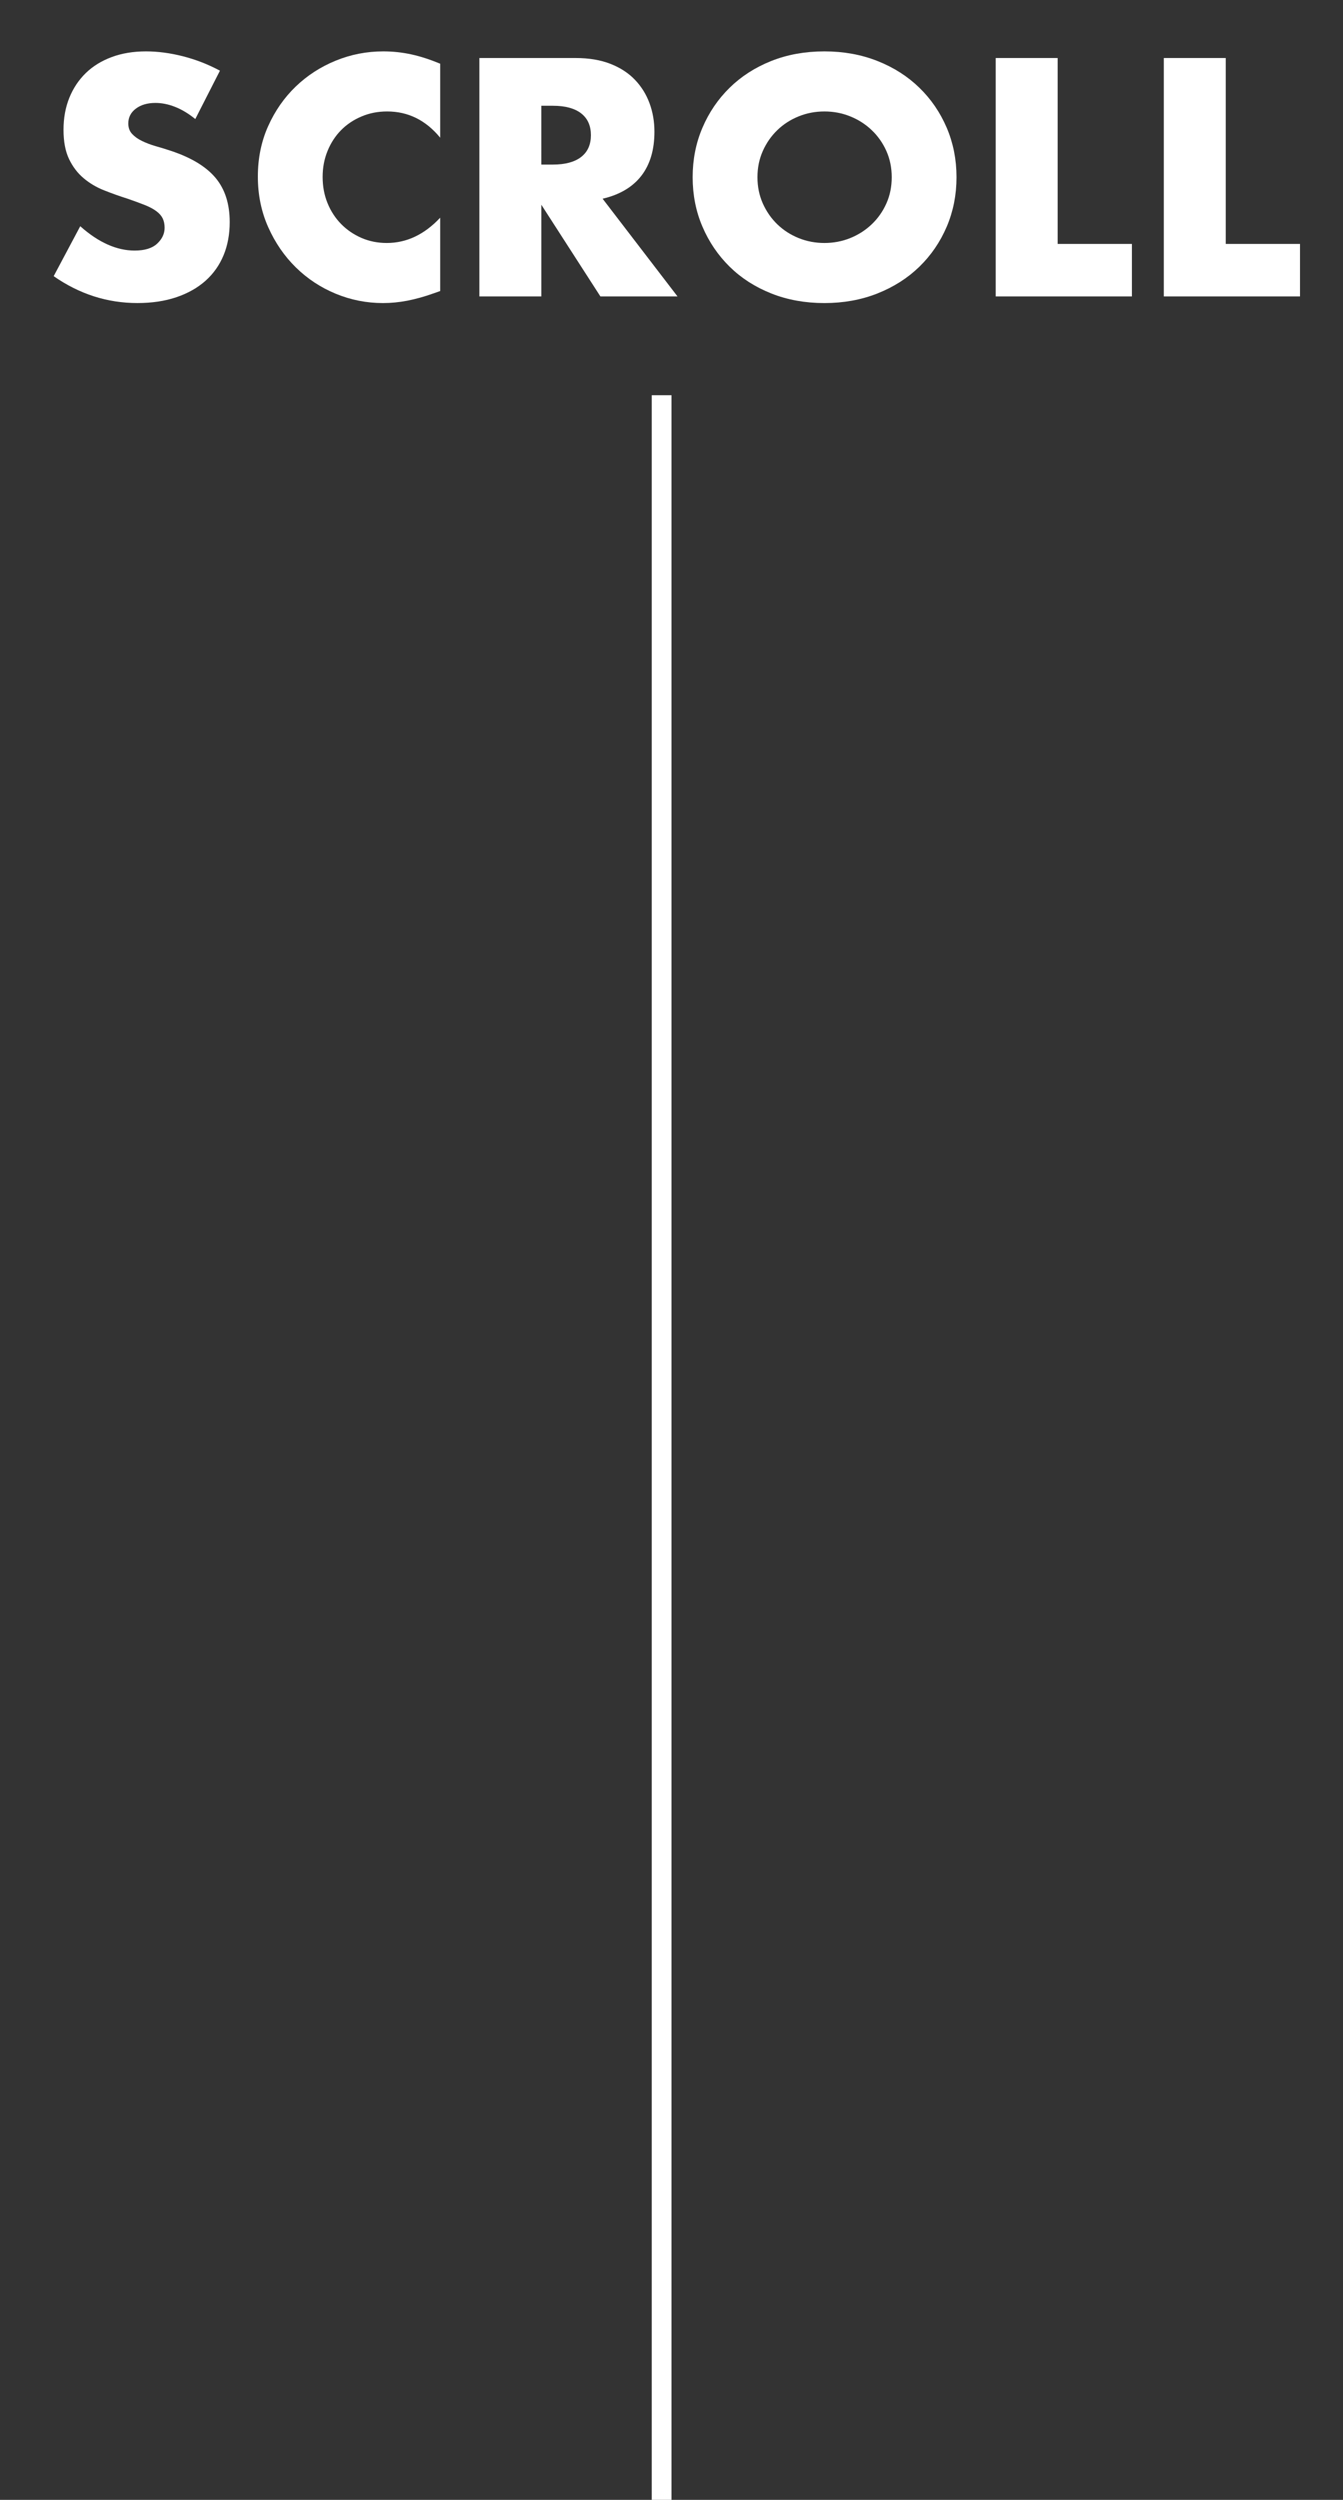
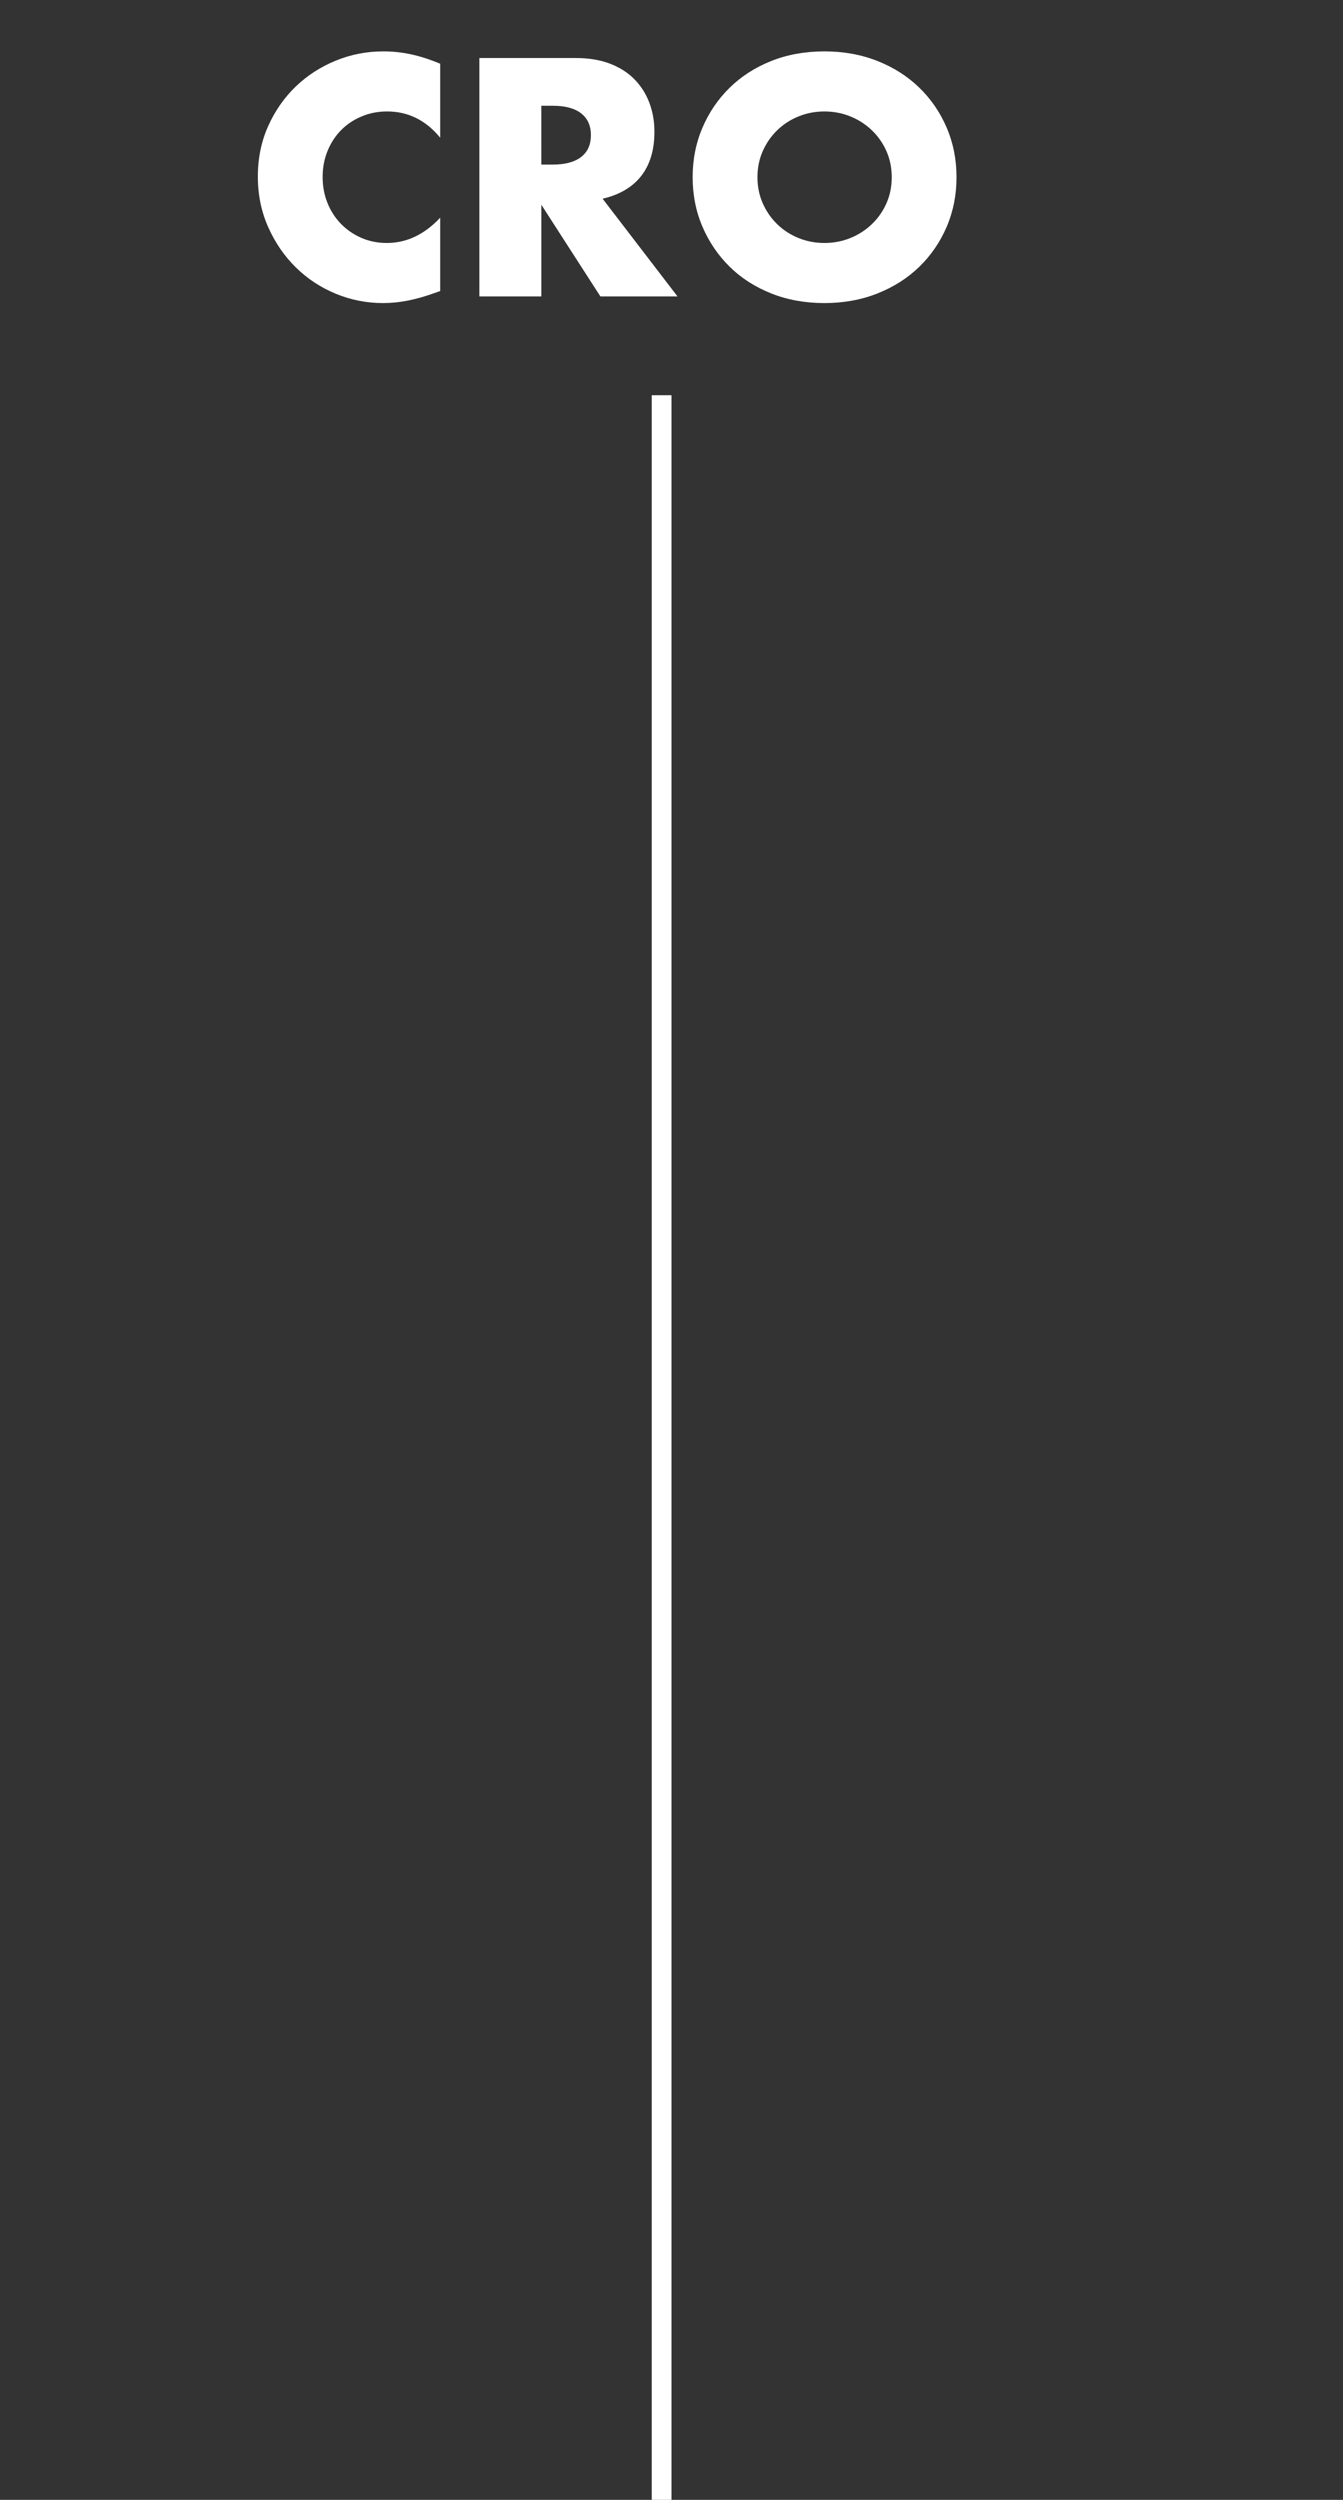
<svg xmlns="http://www.w3.org/2000/svg" version="1.1" id="レイヤー_1" x="0px" y="0px" width="68px" height="126.5px" viewBox="0 0 68 126.5" enable-background="new 0 0 68 126.5" xml:space="preserve">
  <rect x="0" y="0" width="68" height="126.5" fill="#333333" stroke="none" />
  <g>
    <g>
-       <path fill="#FFFFFF" d="M9.888,6.024C9.547,5.747,9.205,5.541,8.864,5.408c-0.342-0.134-0.672-0.2-0.992-0.2    c-0.405,0-0.736,0.096-0.992,0.288S6.496,5.938,6.496,6.248c0,0.214,0.063,0.39,0.192,0.528c0.128,0.139,0.296,0.259,0.504,0.359    C7.4,7.237,7.635,7.325,7.896,7.4c0.261,0.074,0.52,0.154,0.775,0.239c1.024,0.342,1.773,0.798,2.248,1.368    c0.475,0.571,0.712,1.314,0.712,2.232c0,0.618-0.104,1.179-0.312,1.68c-0.208,0.502-0.513,0.931-0.912,1.288    c-0.4,0.357-0.891,0.635-1.473,0.832c-0.581,0.197-1.239,0.296-1.976,0.296c-1.525,0-2.938-0.453-4.24-1.36l1.345-2.527    c0.469,0.416,0.933,0.726,1.392,0.928c0.458,0.203,0.912,0.304,1.36,0.304c0.512,0,0.893-0.117,1.144-0.352s0.376-0.501,0.376-0.8    c0-0.182-0.032-0.339-0.096-0.473c-0.064-0.133-0.171-0.256-0.32-0.367c-0.149-0.112-0.344-0.217-0.584-0.312    s-0.53-0.202-0.872-0.32C6.059,9.928,5.661,9.787,5.272,9.632c-0.39-0.154-0.736-0.359-1.04-0.616    C3.928,8.76,3.683,8.438,3.496,8.048c-0.187-0.389-0.28-0.883-0.28-1.479c0-0.598,0.099-1.139,0.296-1.624    s0.475-0.901,0.832-1.248S5.139,3.08,5.656,2.888C6.173,2.696,6.752,2.6,7.392,2.6c0.598,0,1.222,0.083,1.872,0.248    c0.65,0.166,1.274,0.408,1.872,0.729L9.888,6.024z" />
      <path fill="#FFFFFF" d="M22.288,6.968C21.562,6.083,20.666,5.64,19.6,5.64c-0.469,0-0.903,0.086-1.304,0.257    c-0.4,0.17-0.744,0.402-1.032,0.695c-0.288,0.294-0.515,0.643-0.68,1.048c-0.166,0.406-0.248,0.843-0.248,1.312    c0,0.479,0.082,0.923,0.248,1.328c0.165,0.405,0.395,0.757,0.688,1.056c0.294,0.299,0.638,0.533,1.032,0.704    s0.821,0.256,1.28,0.256c1.003,0,1.904-0.427,2.704-1.28v3.712l-0.32,0.112c-0.479,0.171-0.928,0.296-1.344,0.376    s-0.827,0.12-1.232,0.12c-0.832,0-1.629-0.157-2.392-0.472s-1.435-0.758-2.016-1.328c-0.582-0.57-1.049-1.248-1.4-2.032    s-0.528-1.64-0.528-2.568c0-0.928,0.174-1.778,0.521-2.552s0.811-1.439,1.392-2c0.581-0.56,1.256-0.997,2.024-1.312    C17.76,2.758,18.565,2.6,19.408,2.6c0.479,0,0.952,0.051,1.416,0.152s0.952,0.259,1.464,0.472V6.968z" />
      <path fill="#FFFFFF" d="M34.304,15h-3.904l-2.991-4.64V15h-3.137V2.936h4.88c0.673,0,1.259,0.1,1.761,0.297    c0.501,0.197,0.914,0.467,1.239,0.808c0.326,0.342,0.571,0.736,0.736,1.184c0.165,0.448,0.248,0.929,0.248,1.44    c0,0.917-0.222,1.661-0.664,2.232c-0.442,0.57-1.096,0.957-1.96,1.159L34.304,15z M27.408,8.328H28    c0.618,0,1.093-0.128,1.424-0.384c0.33-0.256,0.496-0.624,0.496-1.104c0-0.479-0.166-0.848-0.496-1.104    C29.093,5.48,28.618,5.352,28,5.352h-0.592V8.328z" />
      <path fill="#FFFFFF" d="M35.071,8.968c0-0.896,0.165-1.73,0.496-2.504s0.789-1.448,1.376-2.023    c0.587-0.576,1.288-1.027,2.104-1.353C39.863,2.763,40.762,2.6,41.743,2.6c0.971,0,1.867,0.163,2.688,0.488    s1.528,0.776,2.12,1.353c0.592,0.575,1.053,1.25,1.384,2.023c0.33,0.773,0.496,1.608,0.496,2.504c0,0.896-0.166,1.731-0.496,2.504    c-0.331,0.773-0.792,1.448-1.384,2.024s-1.299,1.026-2.12,1.352s-1.718,0.488-2.688,0.488c-0.981,0-1.88-0.163-2.695-0.488    c-0.816-0.325-1.518-0.775-2.104-1.352s-1.045-1.251-1.376-2.024C35.236,10.699,35.071,9.864,35.071,8.968z M38.352,8.968    c0,0.48,0.091,0.923,0.272,1.328c0.181,0.405,0.426,0.758,0.735,1.056c0.31,0.299,0.67,0.531,1.08,0.696    c0.41,0.166,0.846,0.248,1.304,0.248c0.459,0,0.894-0.082,1.305-0.248c0.41-0.165,0.773-0.397,1.088-0.696    c0.314-0.298,0.562-0.65,0.744-1.056c0.181-0.405,0.271-0.848,0.271-1.328c0-0.479-0.091-0.922-0.271-1.328    c-0.182-0.405-0.43-0.757-0.744-1.056s-0.678-0.53-1.088-0.696c-0.411-0.165-0.846-0.248-1.305-0.248    c-0.458,0-0.894,0.083-1.304,0.248c-0.41,0.166-0.771,0.397-1.08,0.696s-0.555,0.65-0.735,1.056    C38.442,8.046,38.352,8.488,38.352,8.968z" />
-       <path fill="#FFFFFF" d="M53.552,2.936v9.408h3.76V15h-6.896V2.936H53.552z" />
-       <path fill="#FFFFFF" d="M62.063,2.936v9.408h3.76V15h-6.896V2.936H62.063z" />
    </g>
    <line fill="none" stroke="#FFFFFF" stroke-miterlimit="10" x1="33.5" y1="20" x2="33.5" y2="127" />
  </g>
</svg>